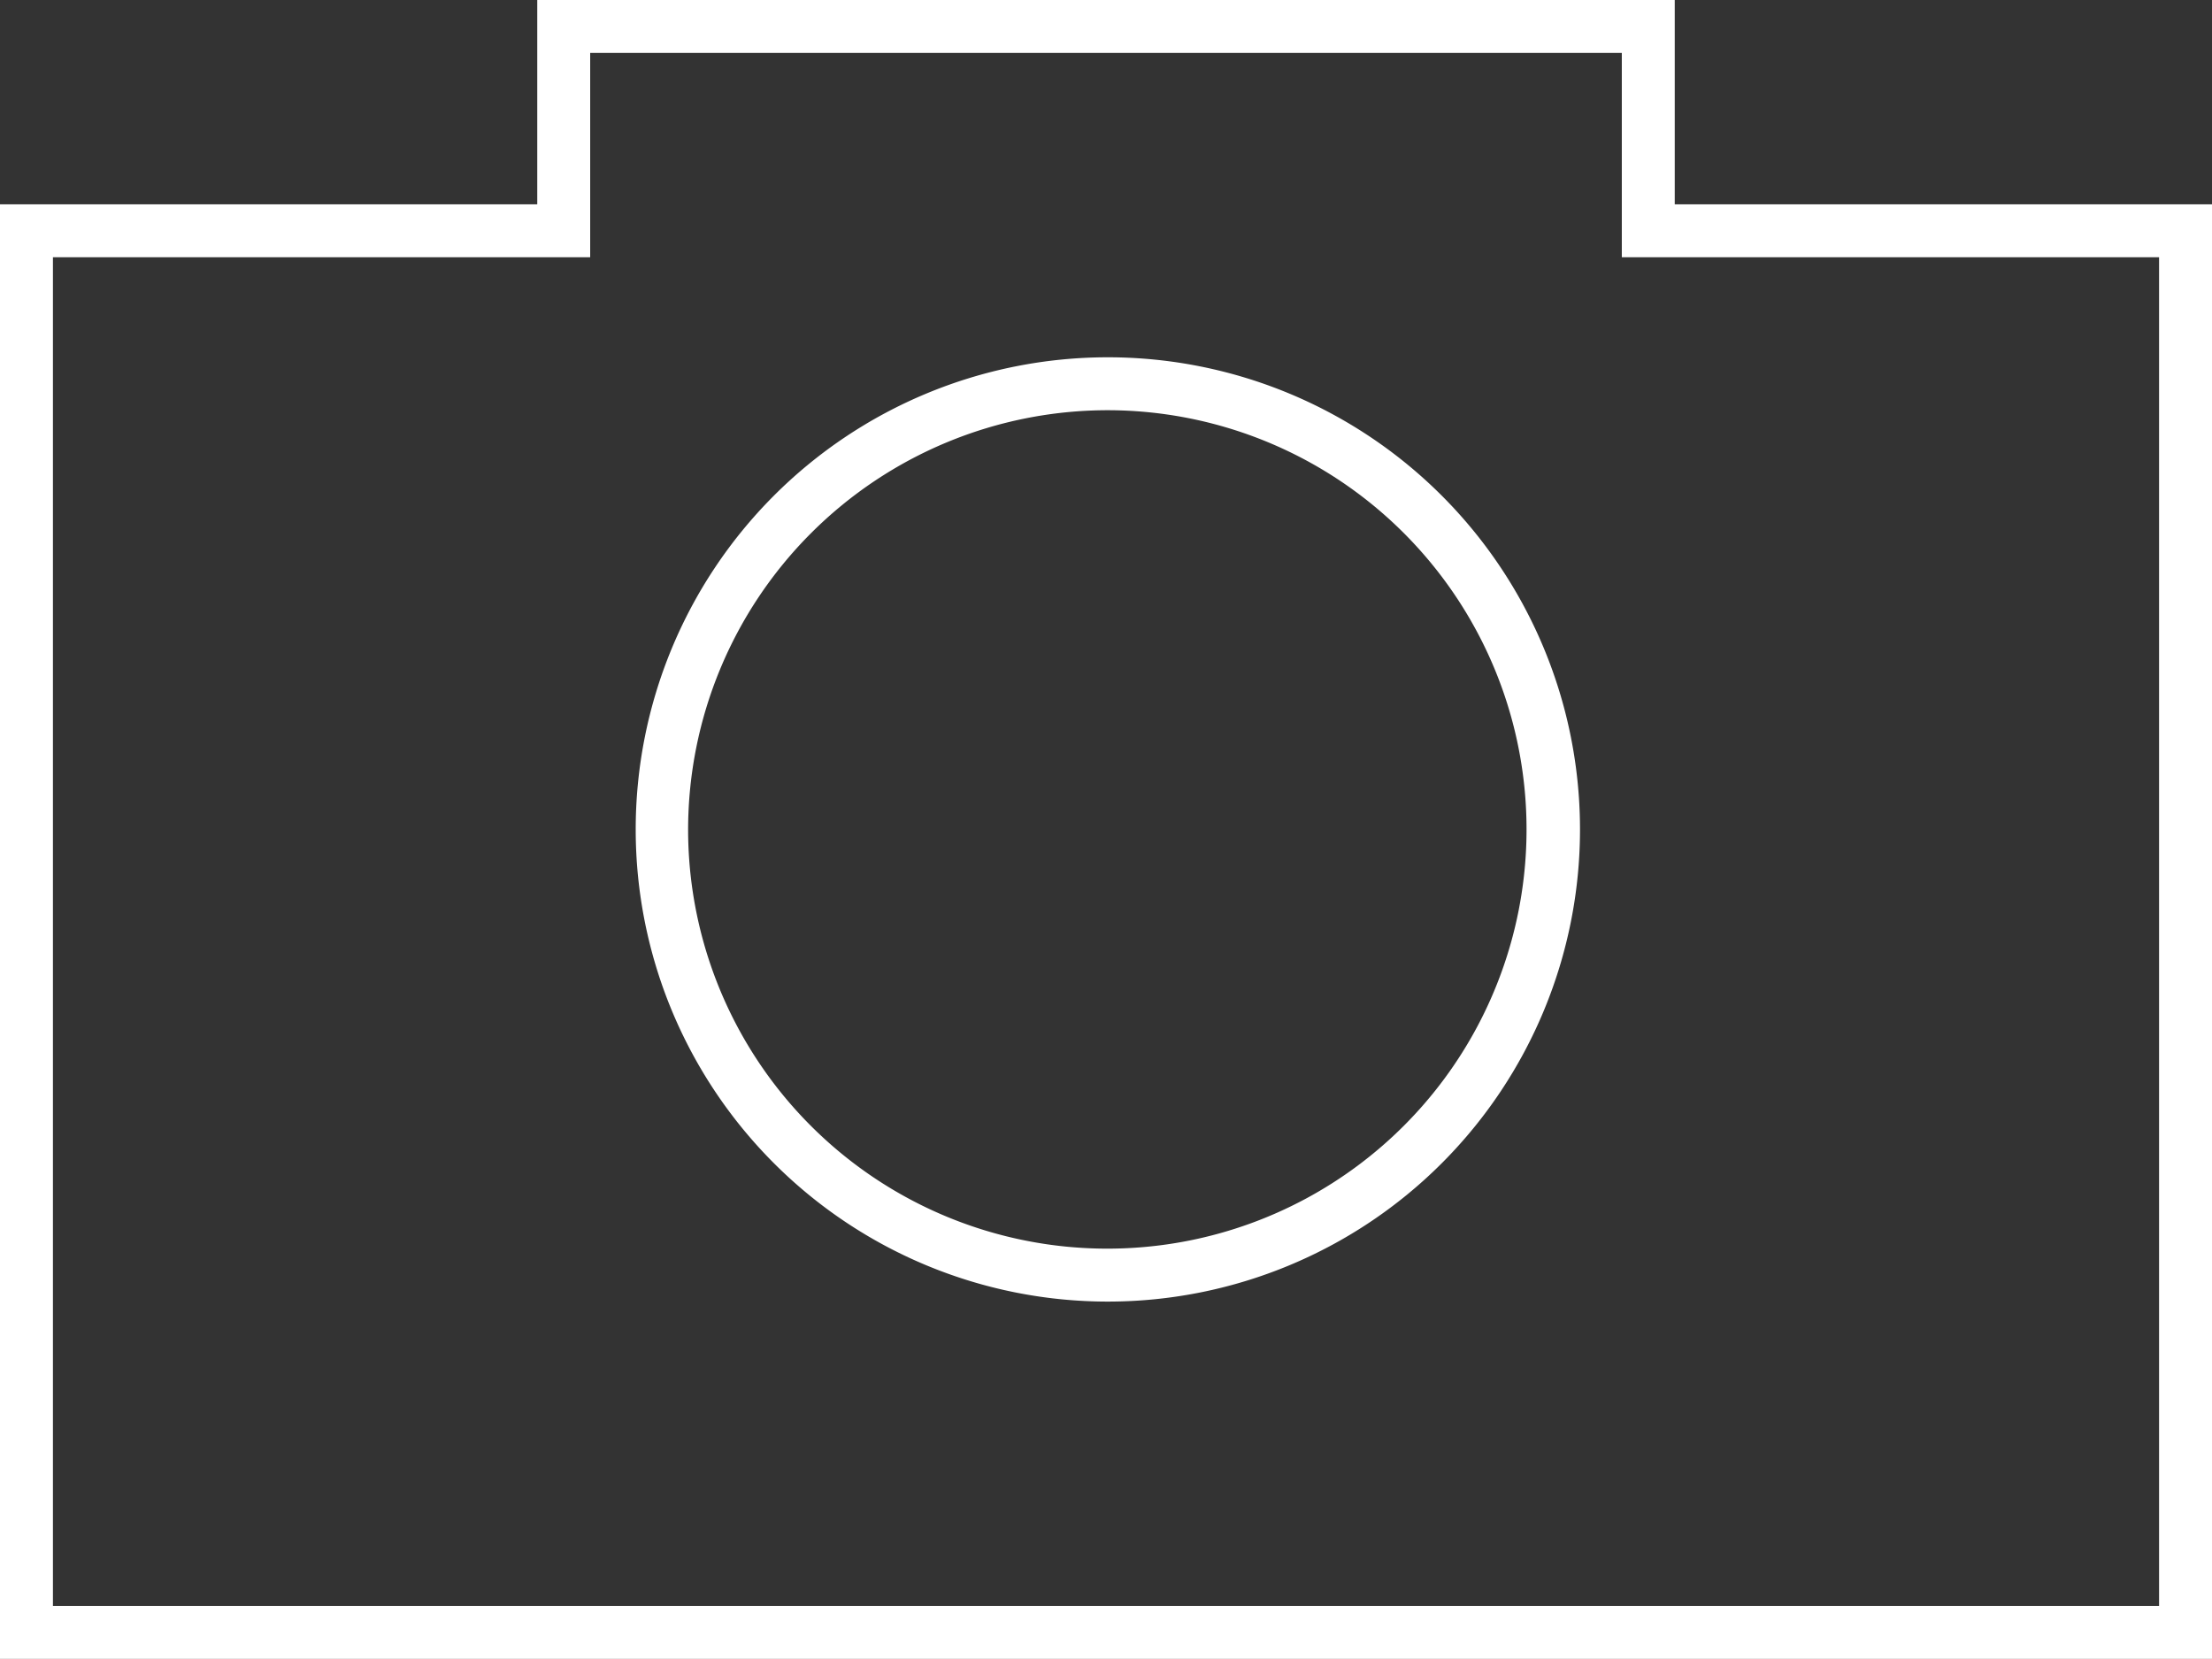
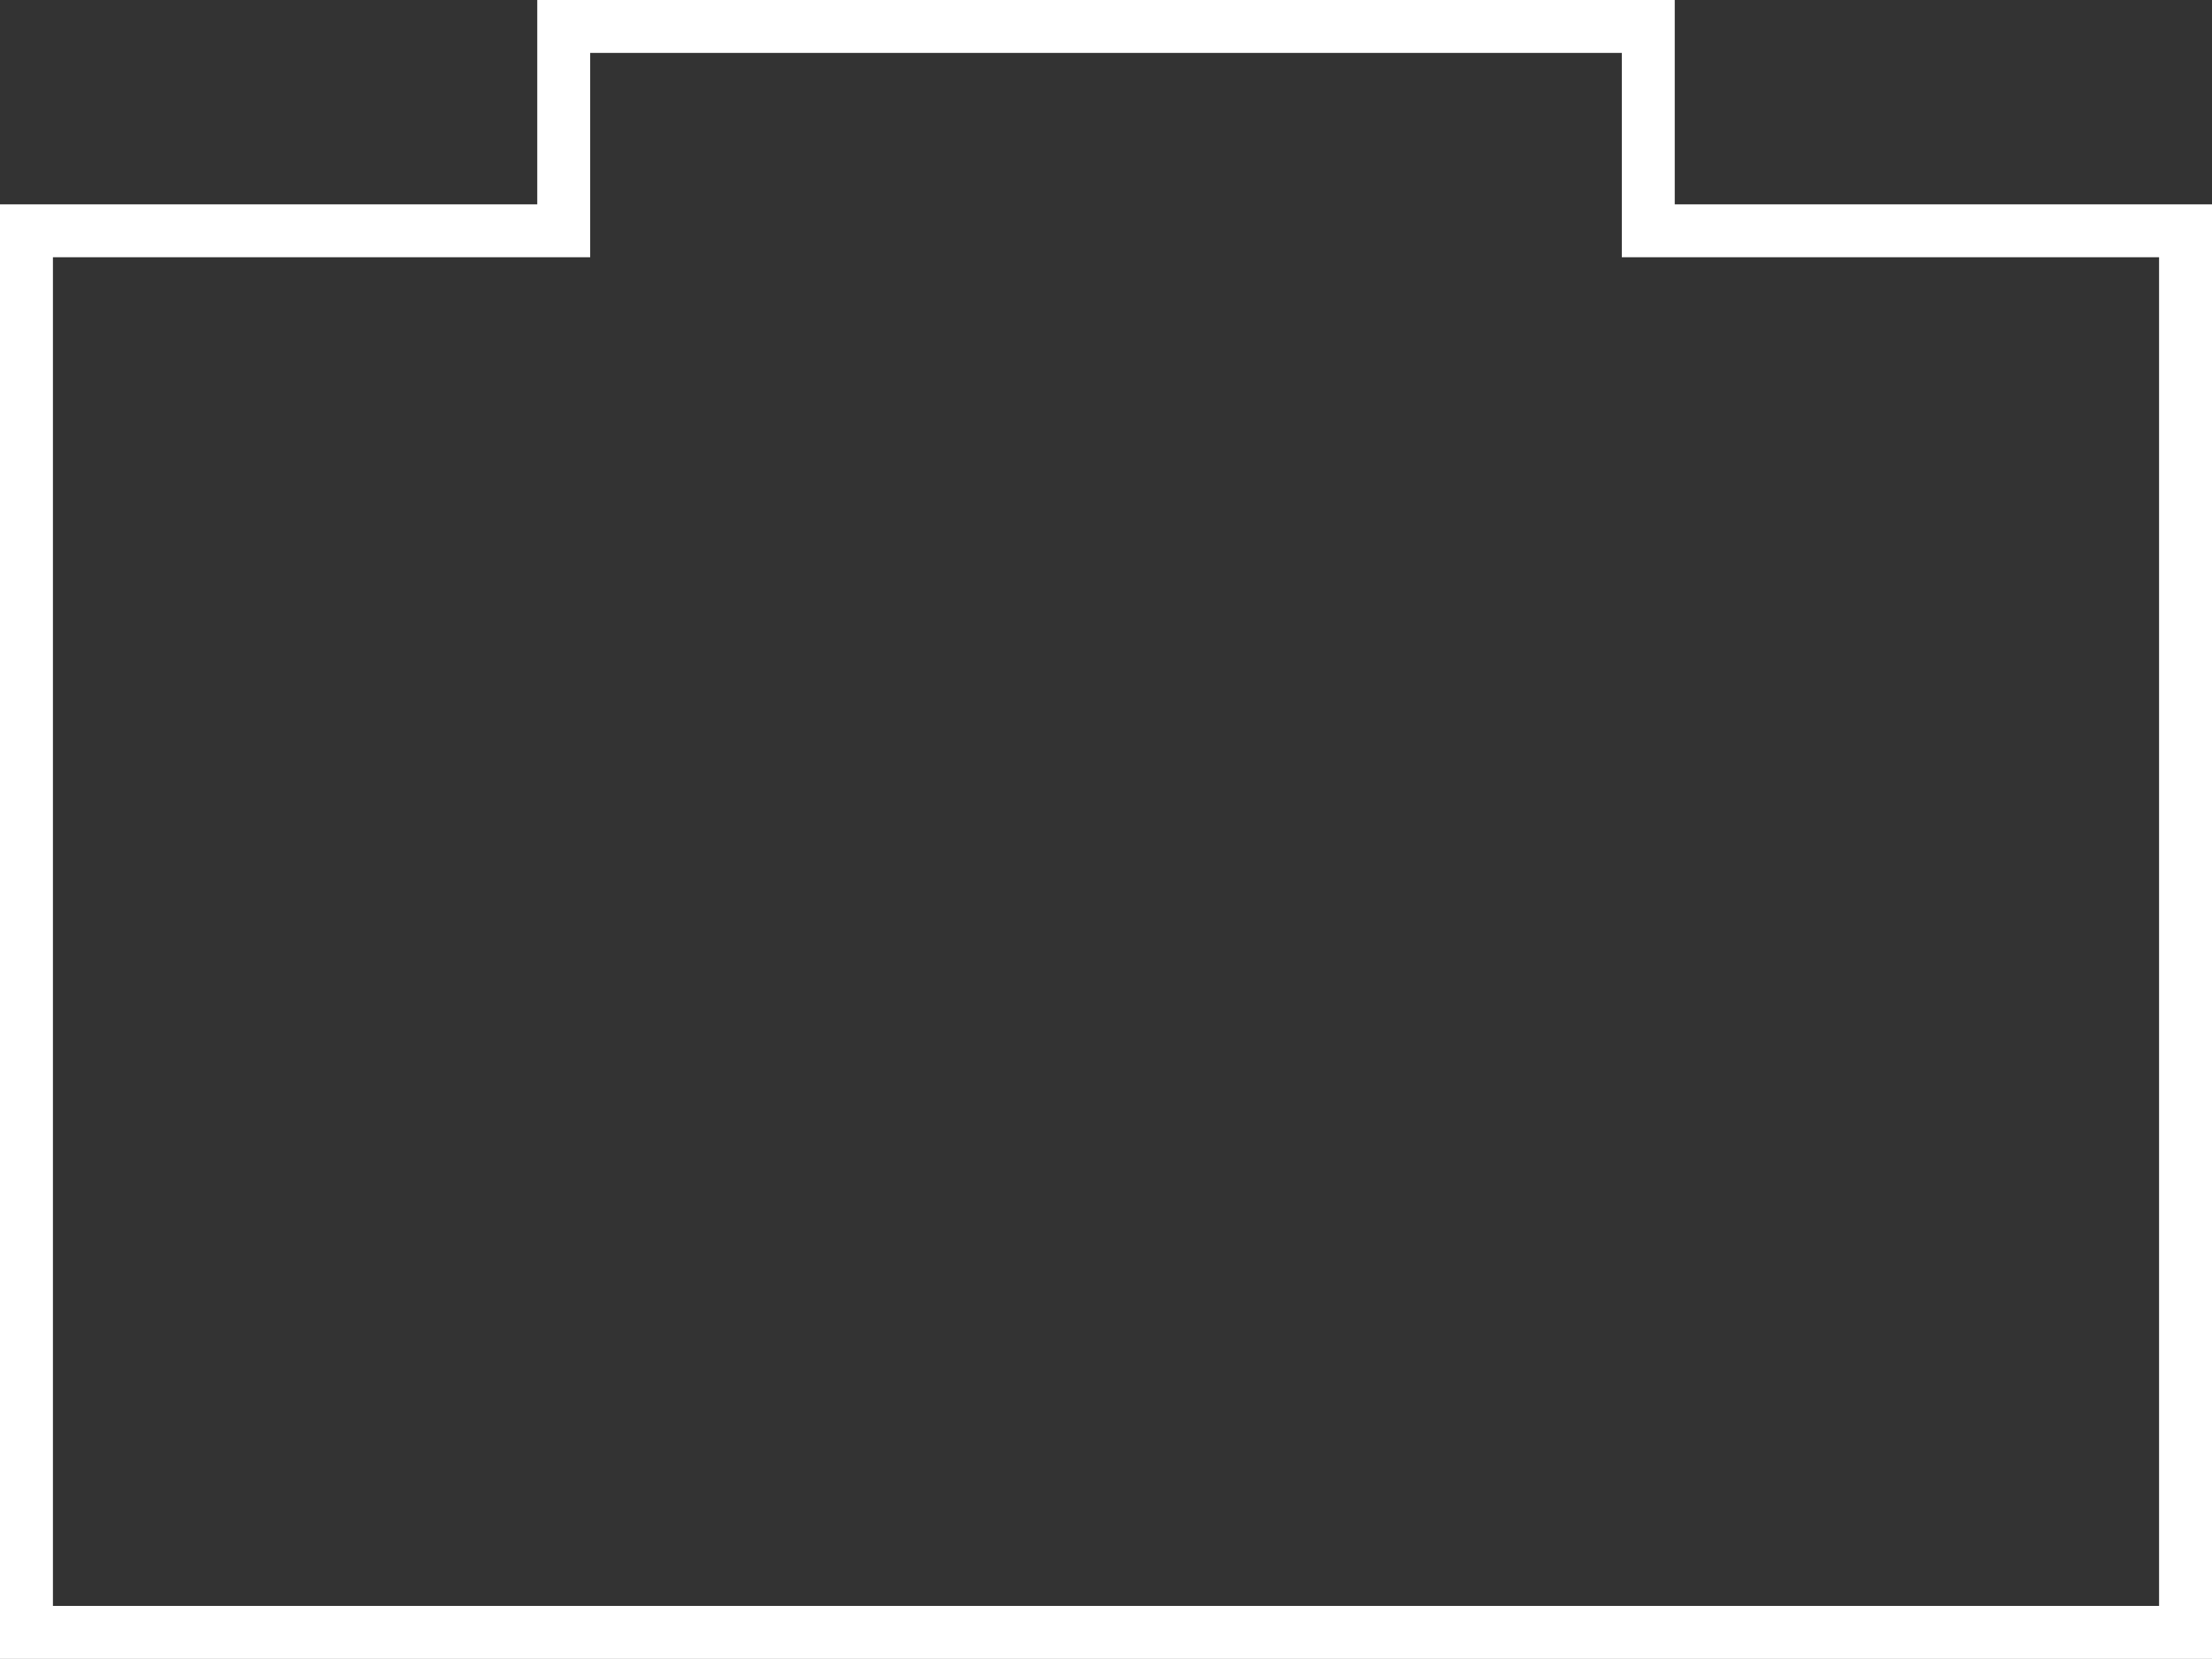
<svg xmlns="http://www.w3.org/2000/svg" viewBox="0 0 41.79 31.34">
  <rect x="0" y="0" width="41.79" height="31.34" fill="#333333" stroke="none" />
  <defs>
    <style>.cls-1{fill:#fff;}</style>
  </defs>
  <g id="Ebene_2" data-name="Ebene 2">
    <g id="Ebene_1-2" data-name="Ebene 1">
      <g id="kamera">
        <path class="cls-1" d="M30.64,1V4.86H40.79V30.34H1V4.86H11.15V1H30.64m1-1H10.15V3.86H0V31.34H41.79V3.86H31.64V0Z" />
-         <path class="cls-1" d="M20.89,7.75A7.92,7.92,0,1,1,13,15.67a7.93,7.93,0,0,1,7.92-7.92m0-1a8.92,8.92,0,1,0,8.93,8.92,8.92,8.92,0,0,0-8.93-8.92Z" />
      </g>
    </g>
  </g>
</svg>